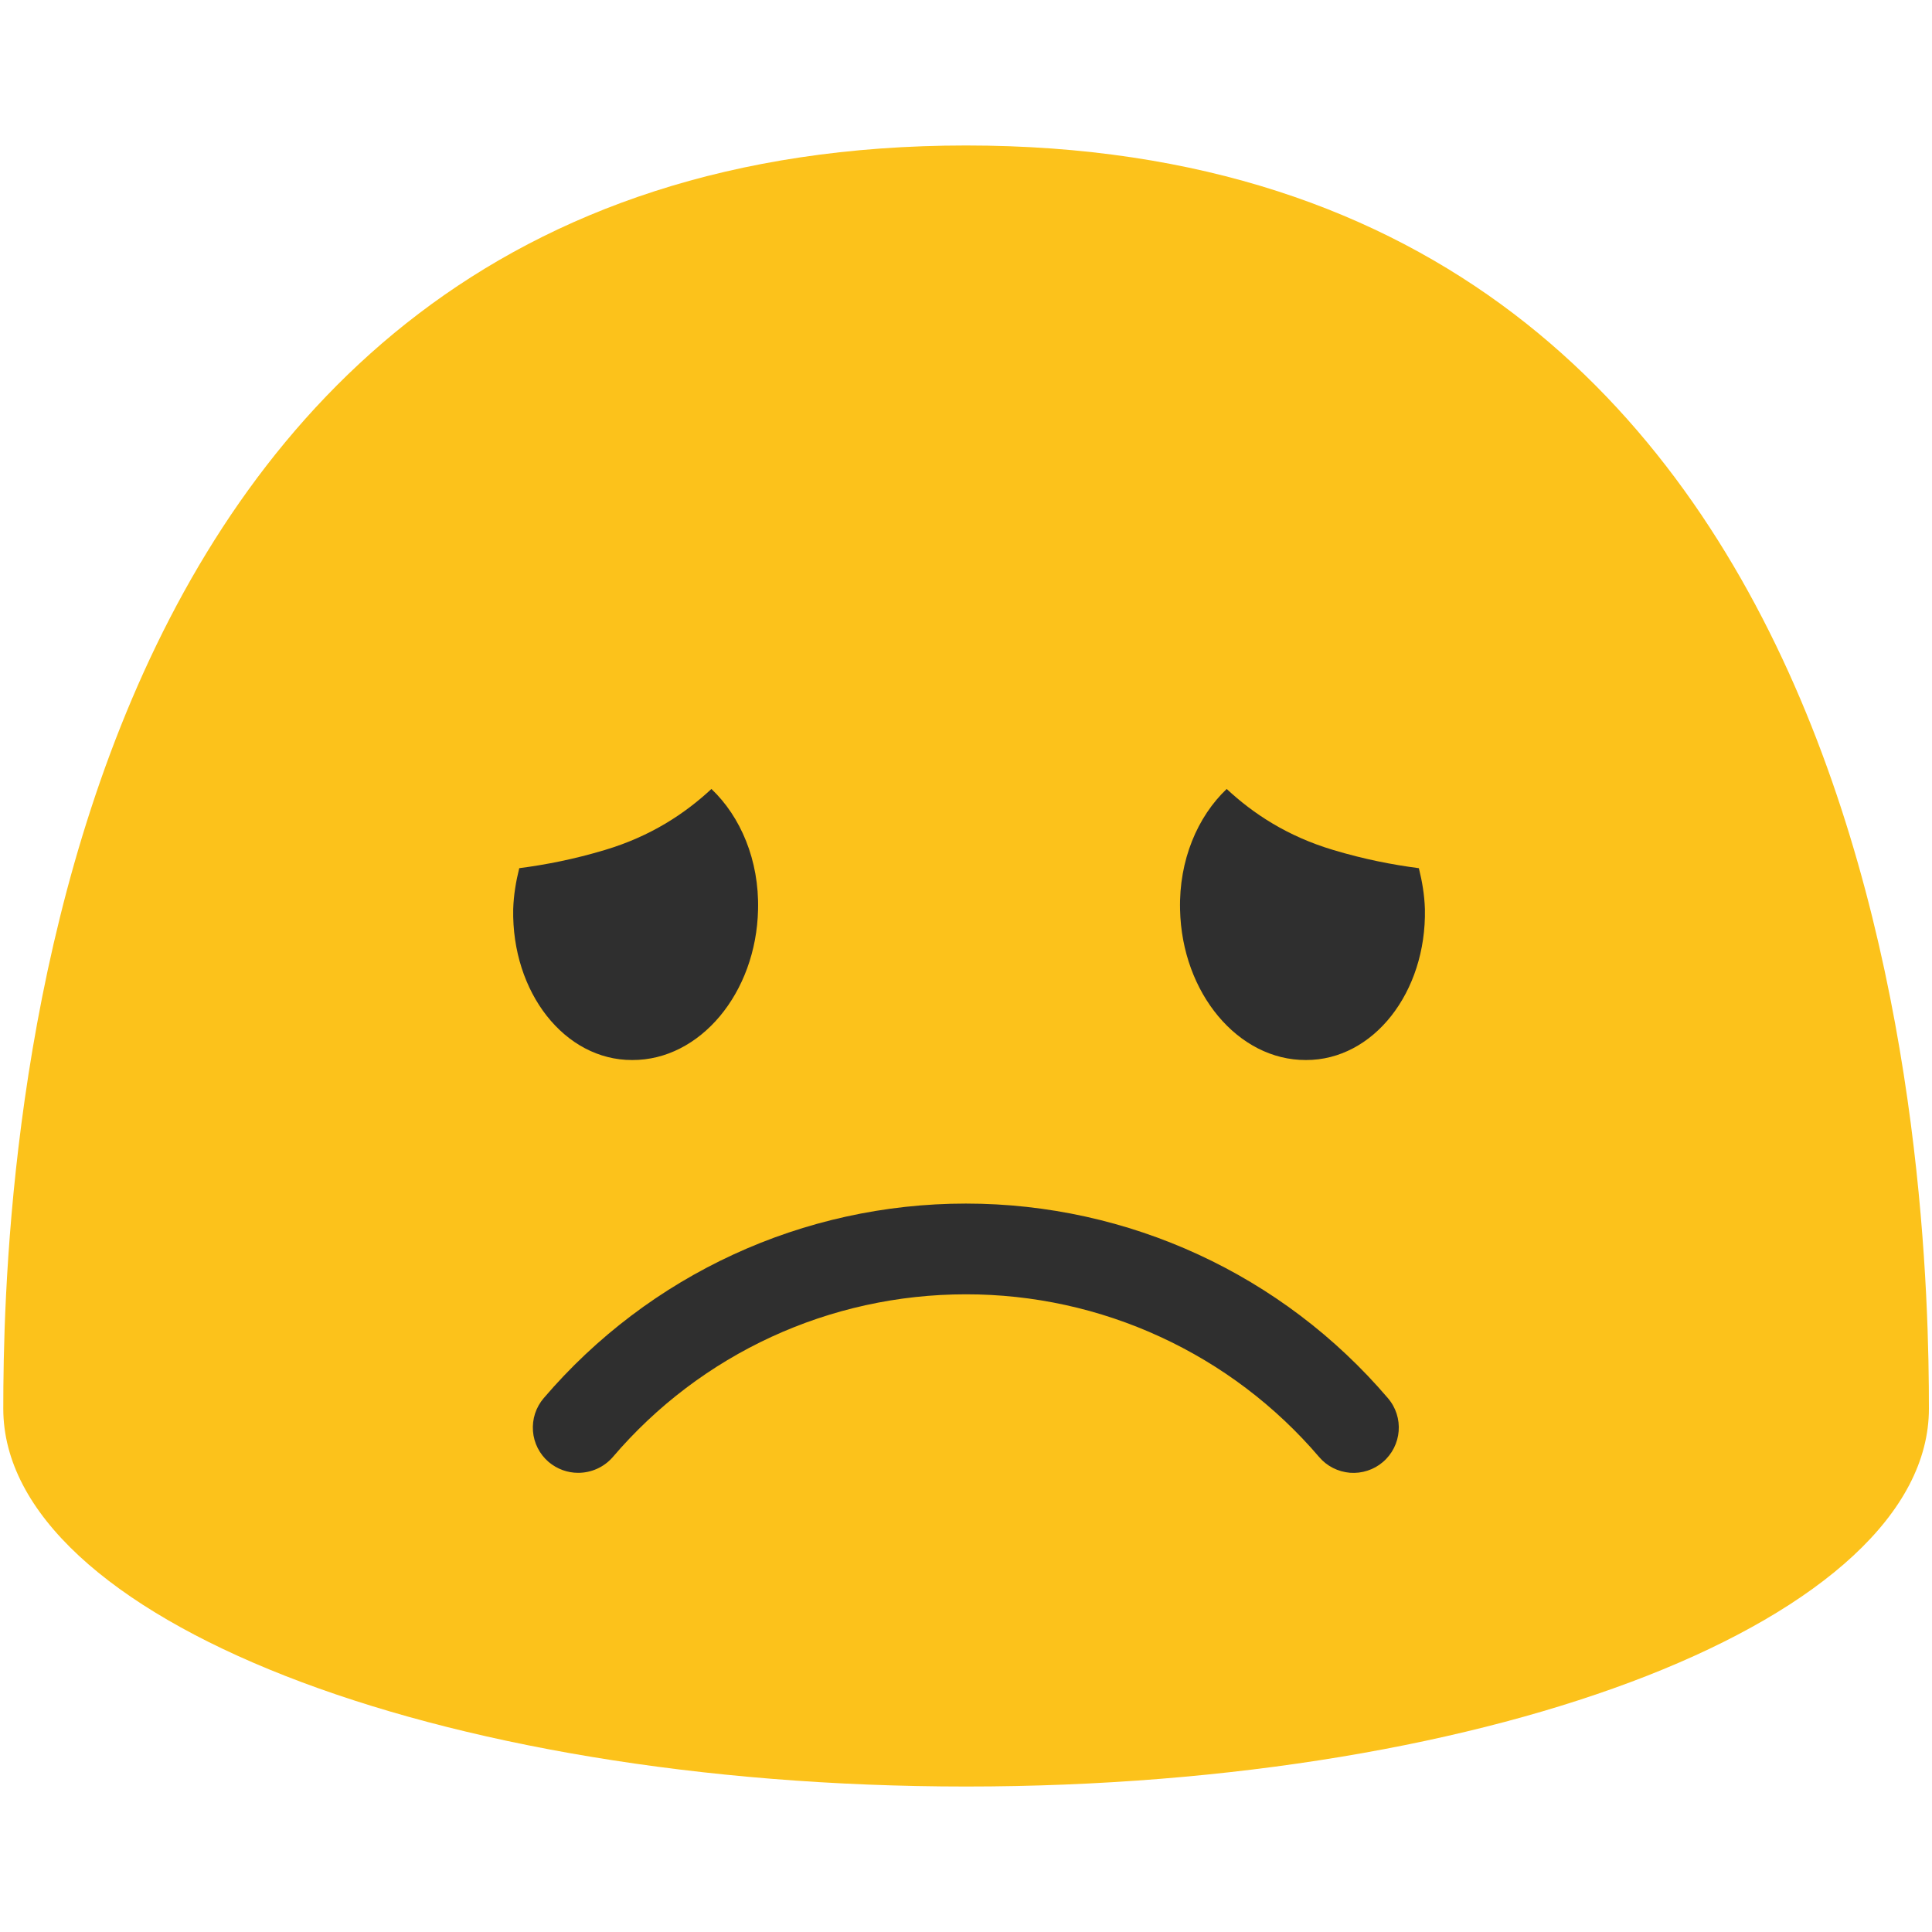
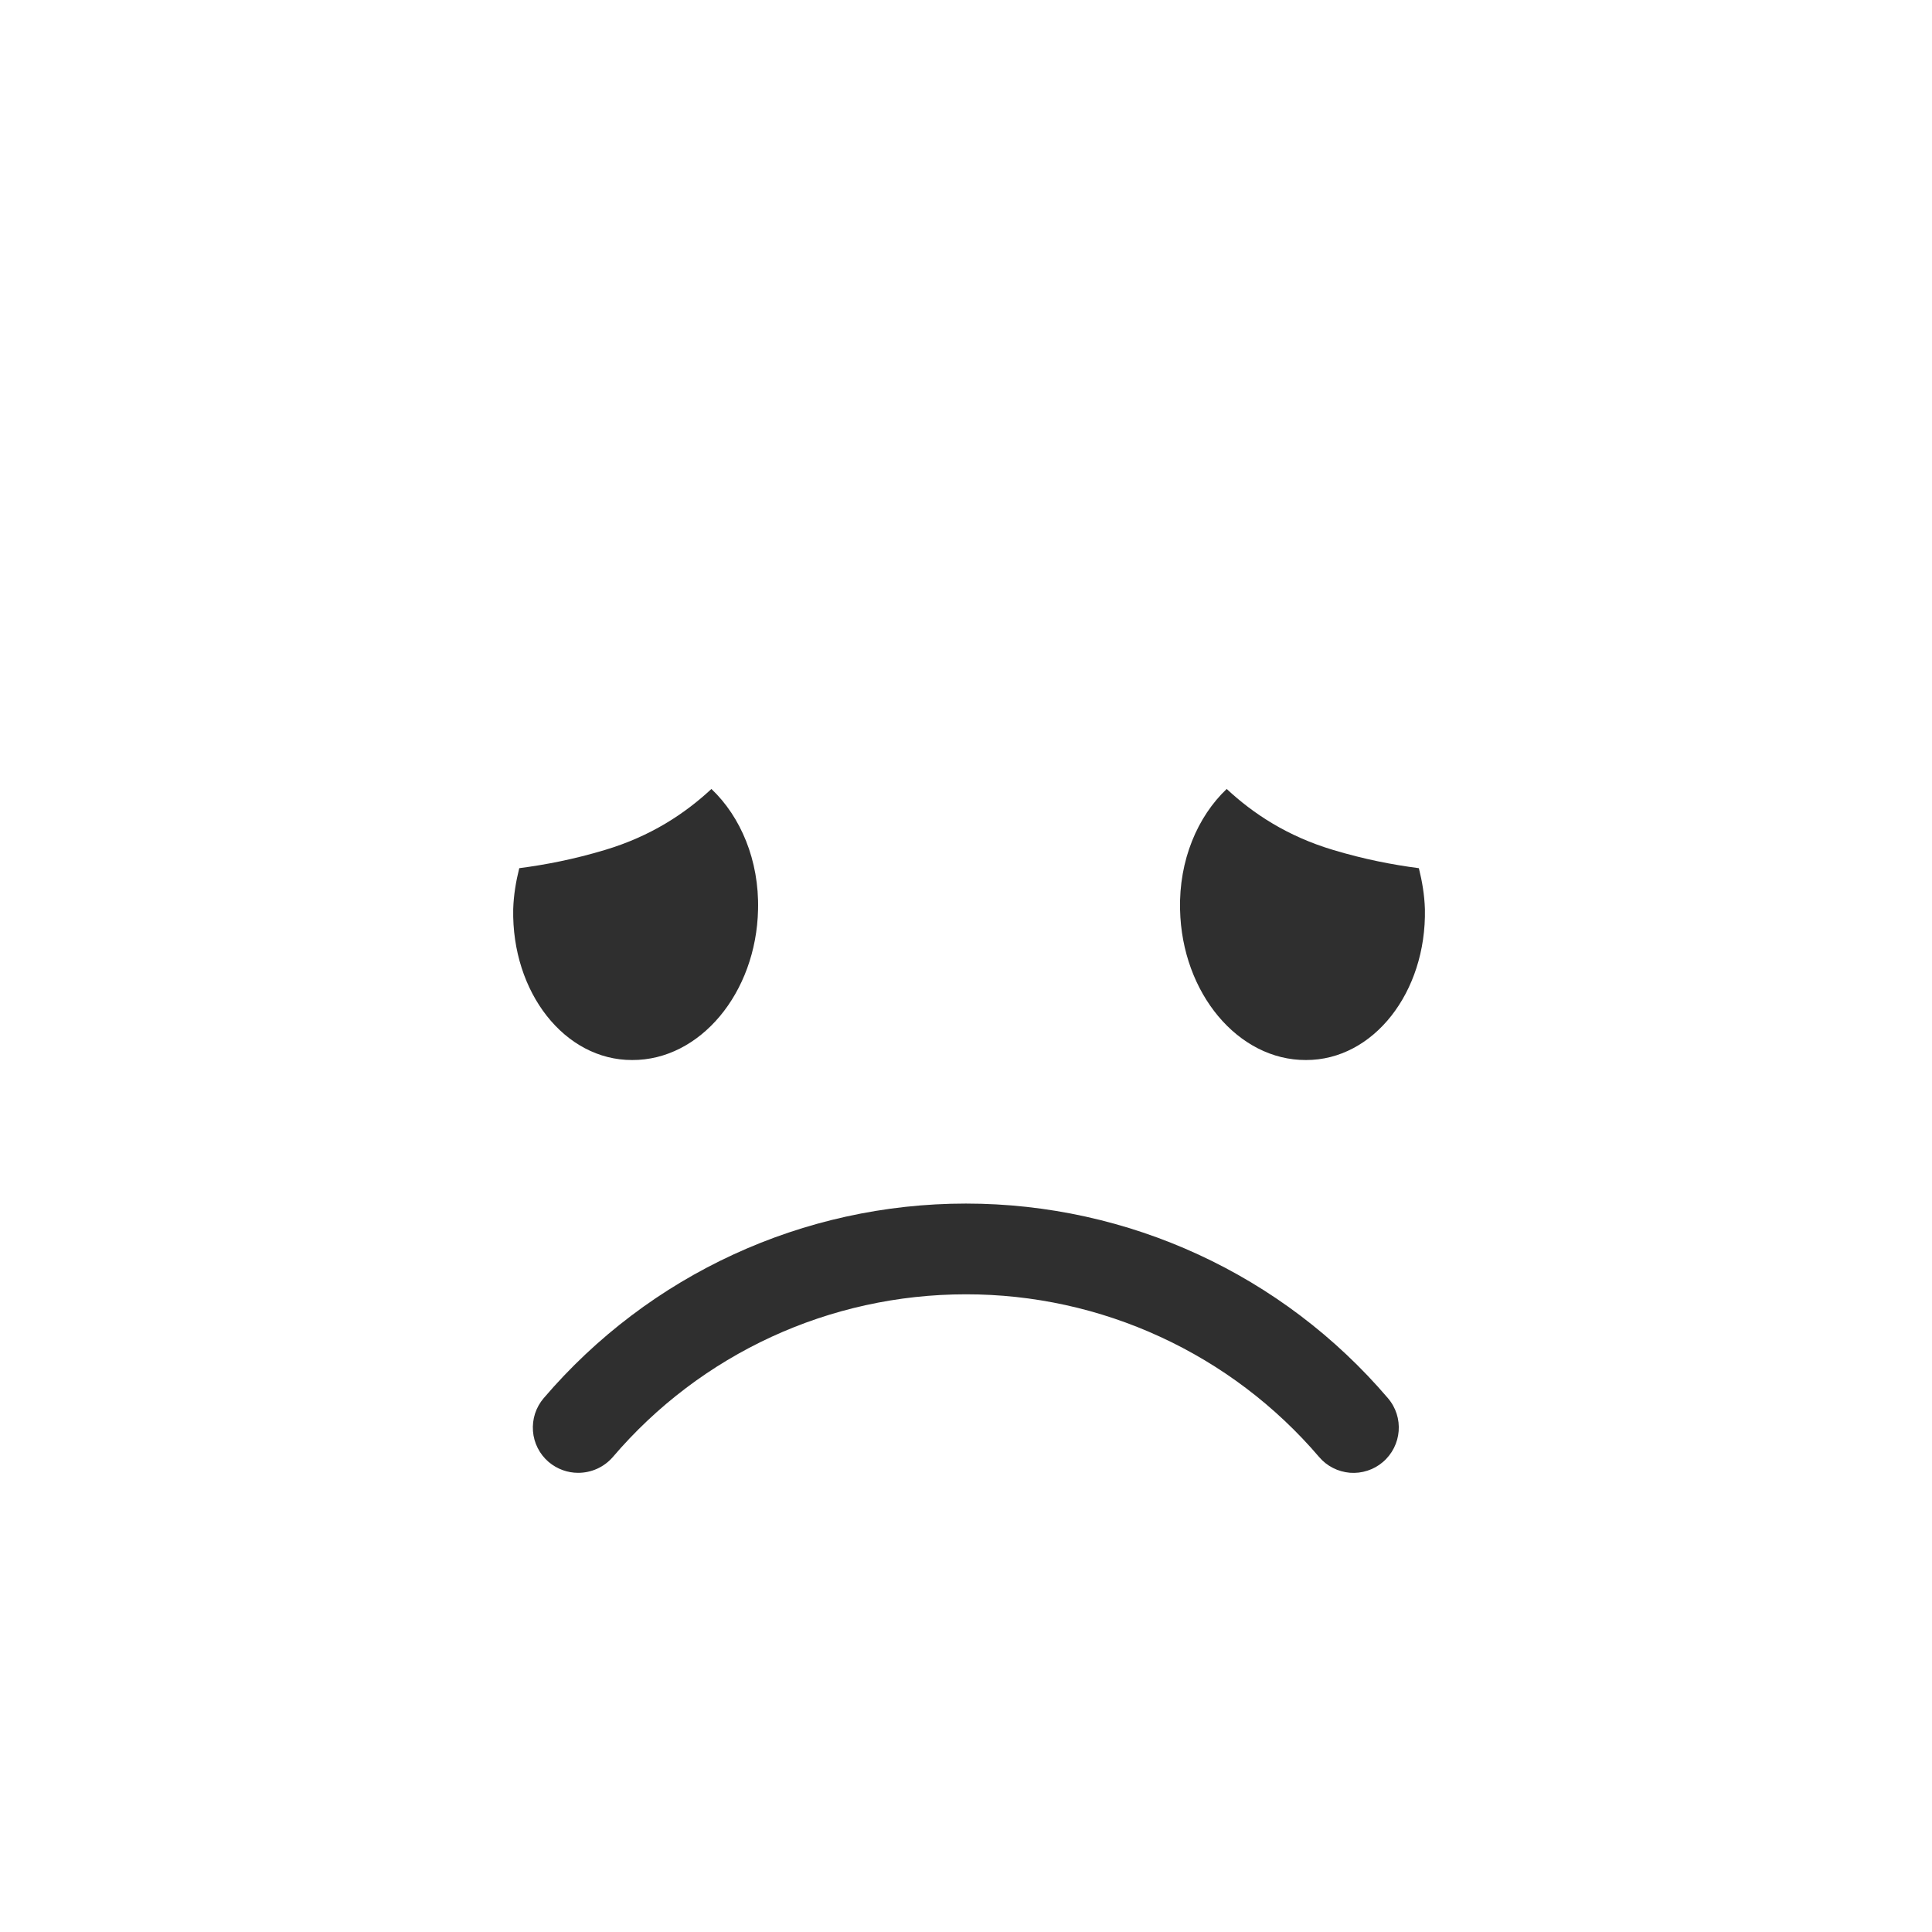
<svg xmlns="http://www.w3.org/2000/svg" width="30" height="30" viewBox="0 0 30 30" fill="none">
-   <path d="M15.002 2.259C0.398 2.259 0.051 18.633 0.051 21.874C0.051 25.116 6.745 27.741 15.002 27.741C23.261 27.741 29.952 25.113 29.952 21.874C29.952 18.633 29.608 2.259 15.002 2.259Z" fill="#FCC21B" />
  <path d="M8.977 22.87C8.815 22.87 8.654 22.814 8.52 22.702C8.45 22.642 8.392 22.569 8.35 22.486C8.308 22.404 8.283 22.314 8.276 22.222C8.269 22.13 8.28 22.037 8.308 21.95C8.337 21.862 8.383 21.78 8.443 21.71C10.083 19.791 12.472 18.689 14.998 18.689C17.523 18.689 19.913 19.791 21.551 21.71C21.805 22.006 21.769 22.449 21.474 22.702C21.404 22.762 21.323 22.808 21.235 22.836C21.147 22.865 21.054 22.876 20.962 22.869C20.87 22.861 20.78 22.836 20.698 22.794C20.616 22.752 20.543 22.695 20.483 22.624C19.806 21.831 18.965 21.195 18.018 20.759C17.071 20.322 16.041 20.097 14.998 20.098C12.884 20.098 10.885 21.019 9.514 22.627C9.373 22.788 9.176 22.87 8.977 22.87ZM7.969 14.117C7.976 13.896 8.012 13.685 8.063 13.481C8.471 13.428 8.912 13.343 9.394 13.198C10.107 12.985 10.636 12.633 11.047 12.251C11.499 12.68 11.79 13.357 11.771 14.124C11.743 15.42 10.869 16.465 9.816 16.46C8.769 16.463 7.944 15.41 7.969 14.117ZM22.126 14.117C22.119 13.896 22.083 13.685 22.032 13.481C21.624 13.428 21.183 13.343 20.701 13.198C19.988 12.985 19.458 12.633 19.048 12.251C18.596 12.68 18.305 13.357 18.324 14.124C18.352 15.42 19.226 16.465 20.279 16.46C21.324 16.463 22.151 15.41 22.126 14.117Z" fill="#2F2F2F" />
</svg>